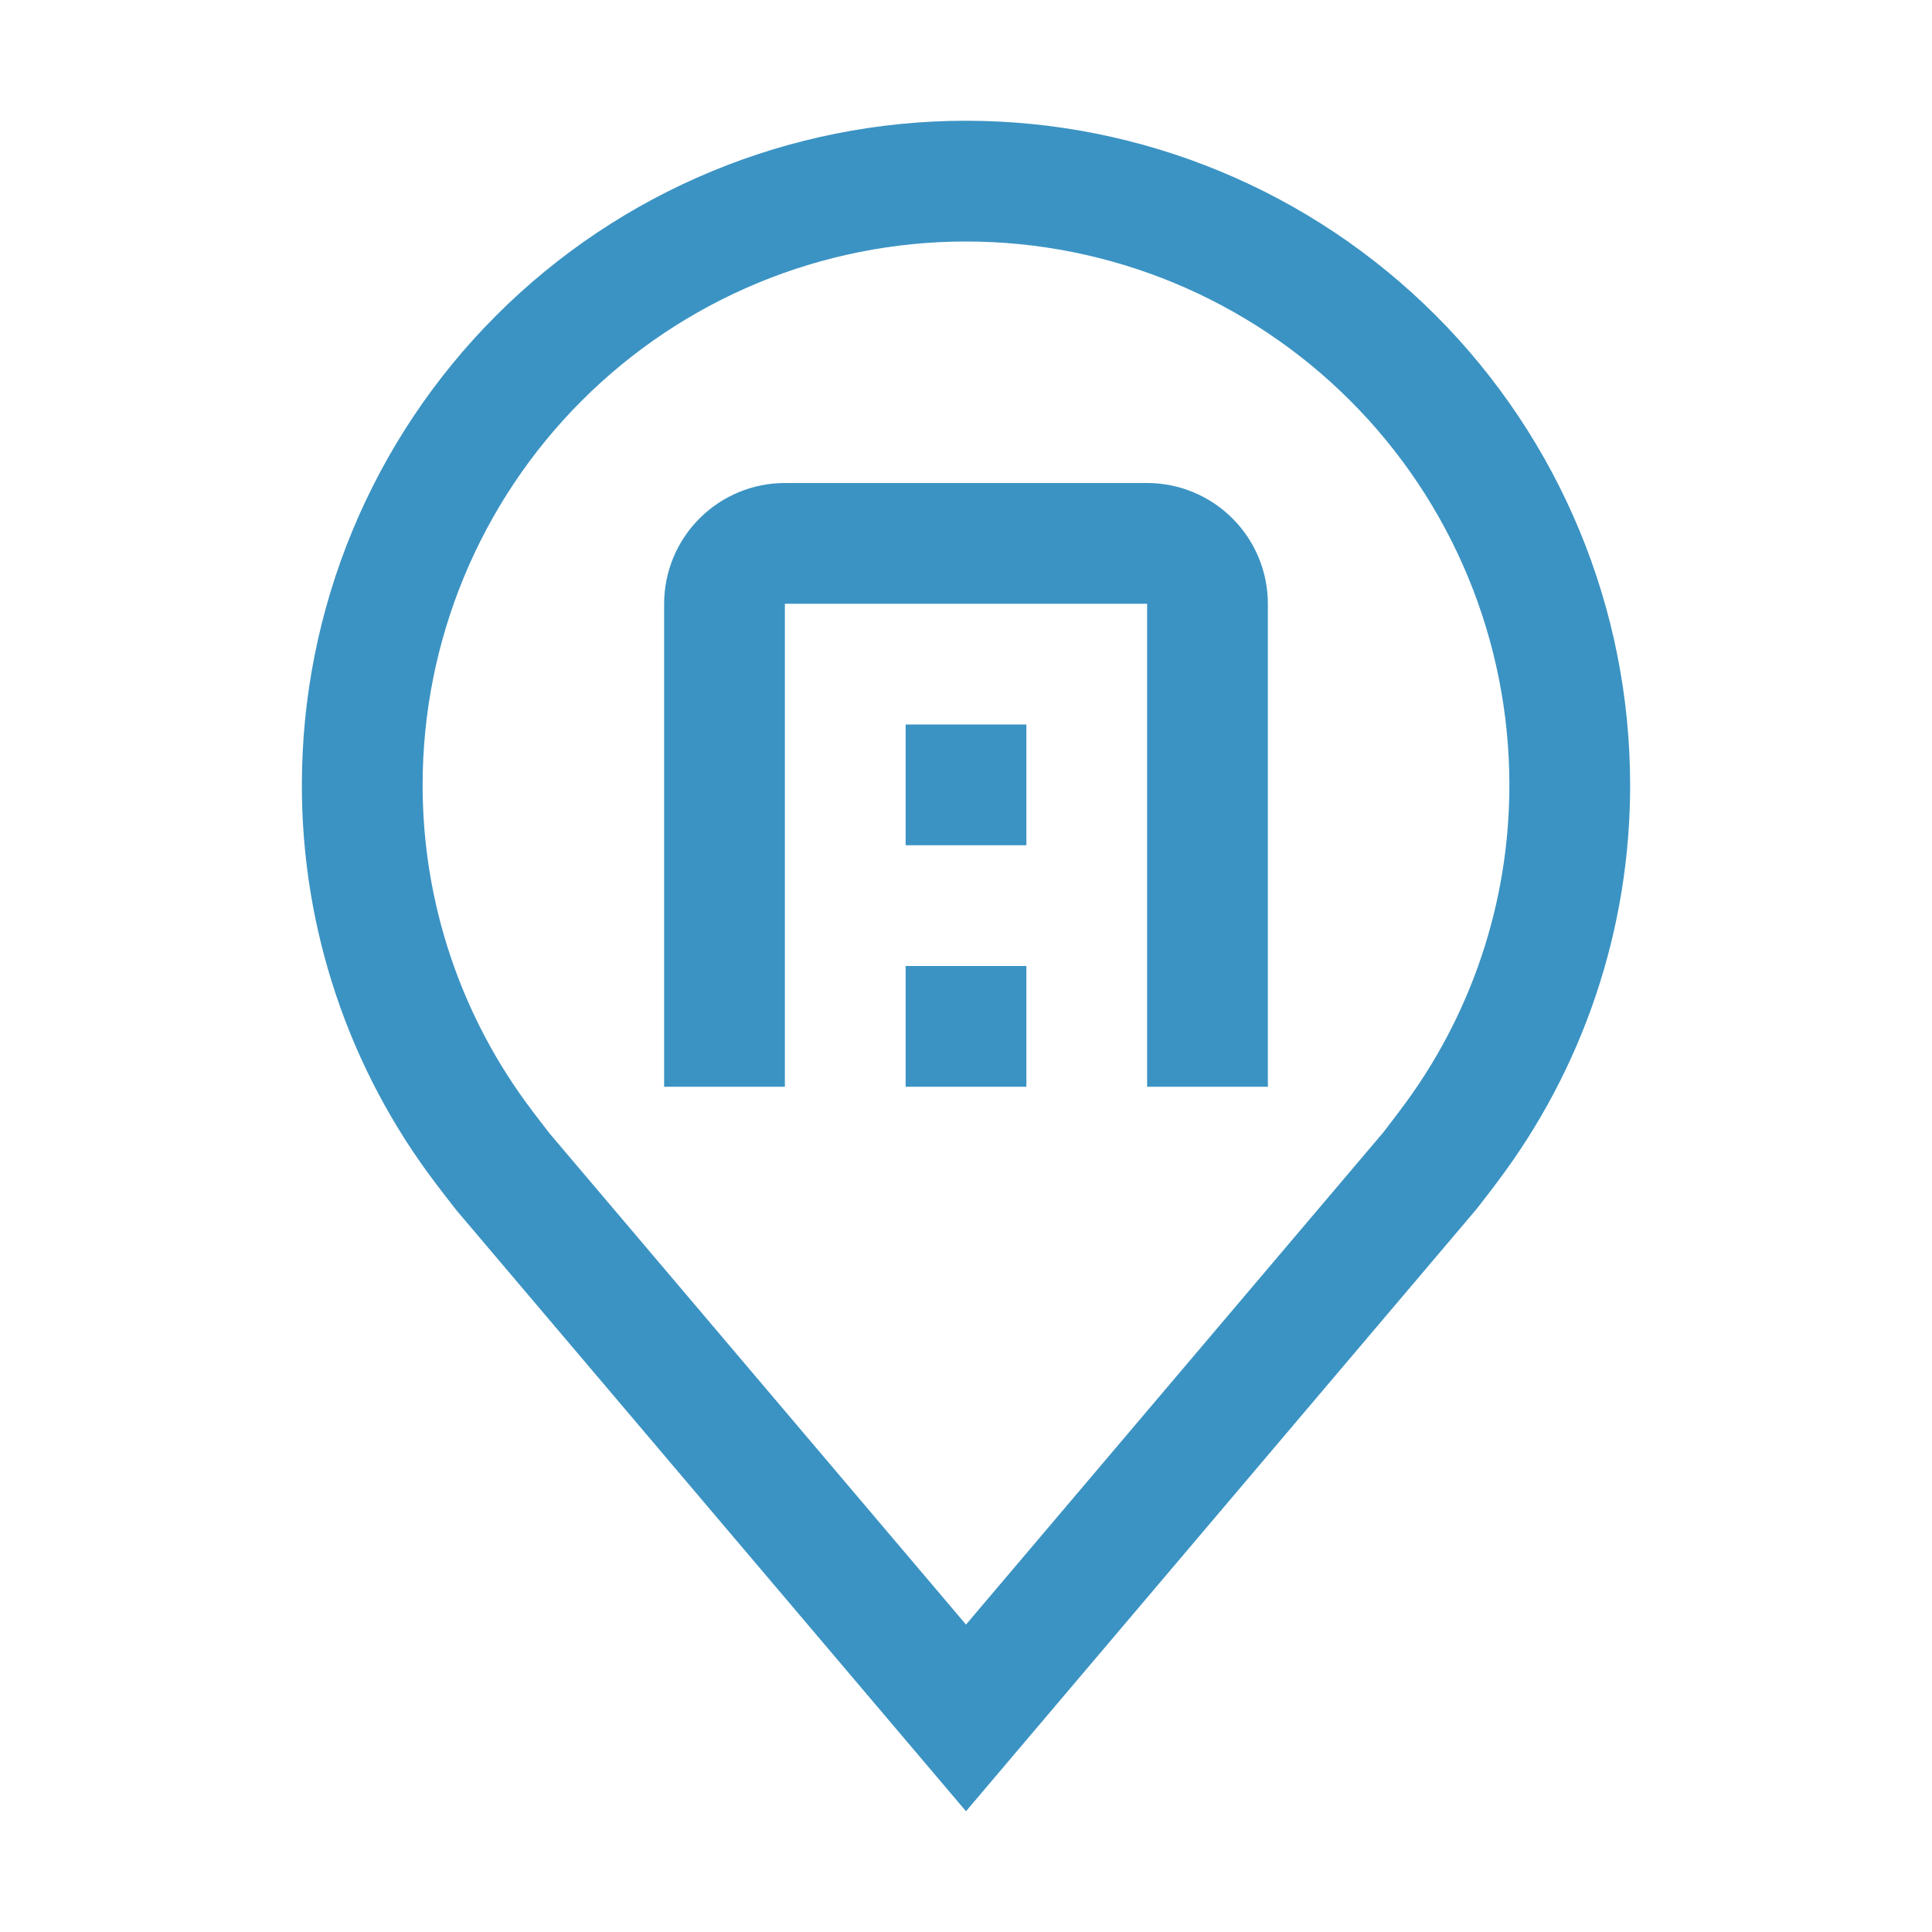
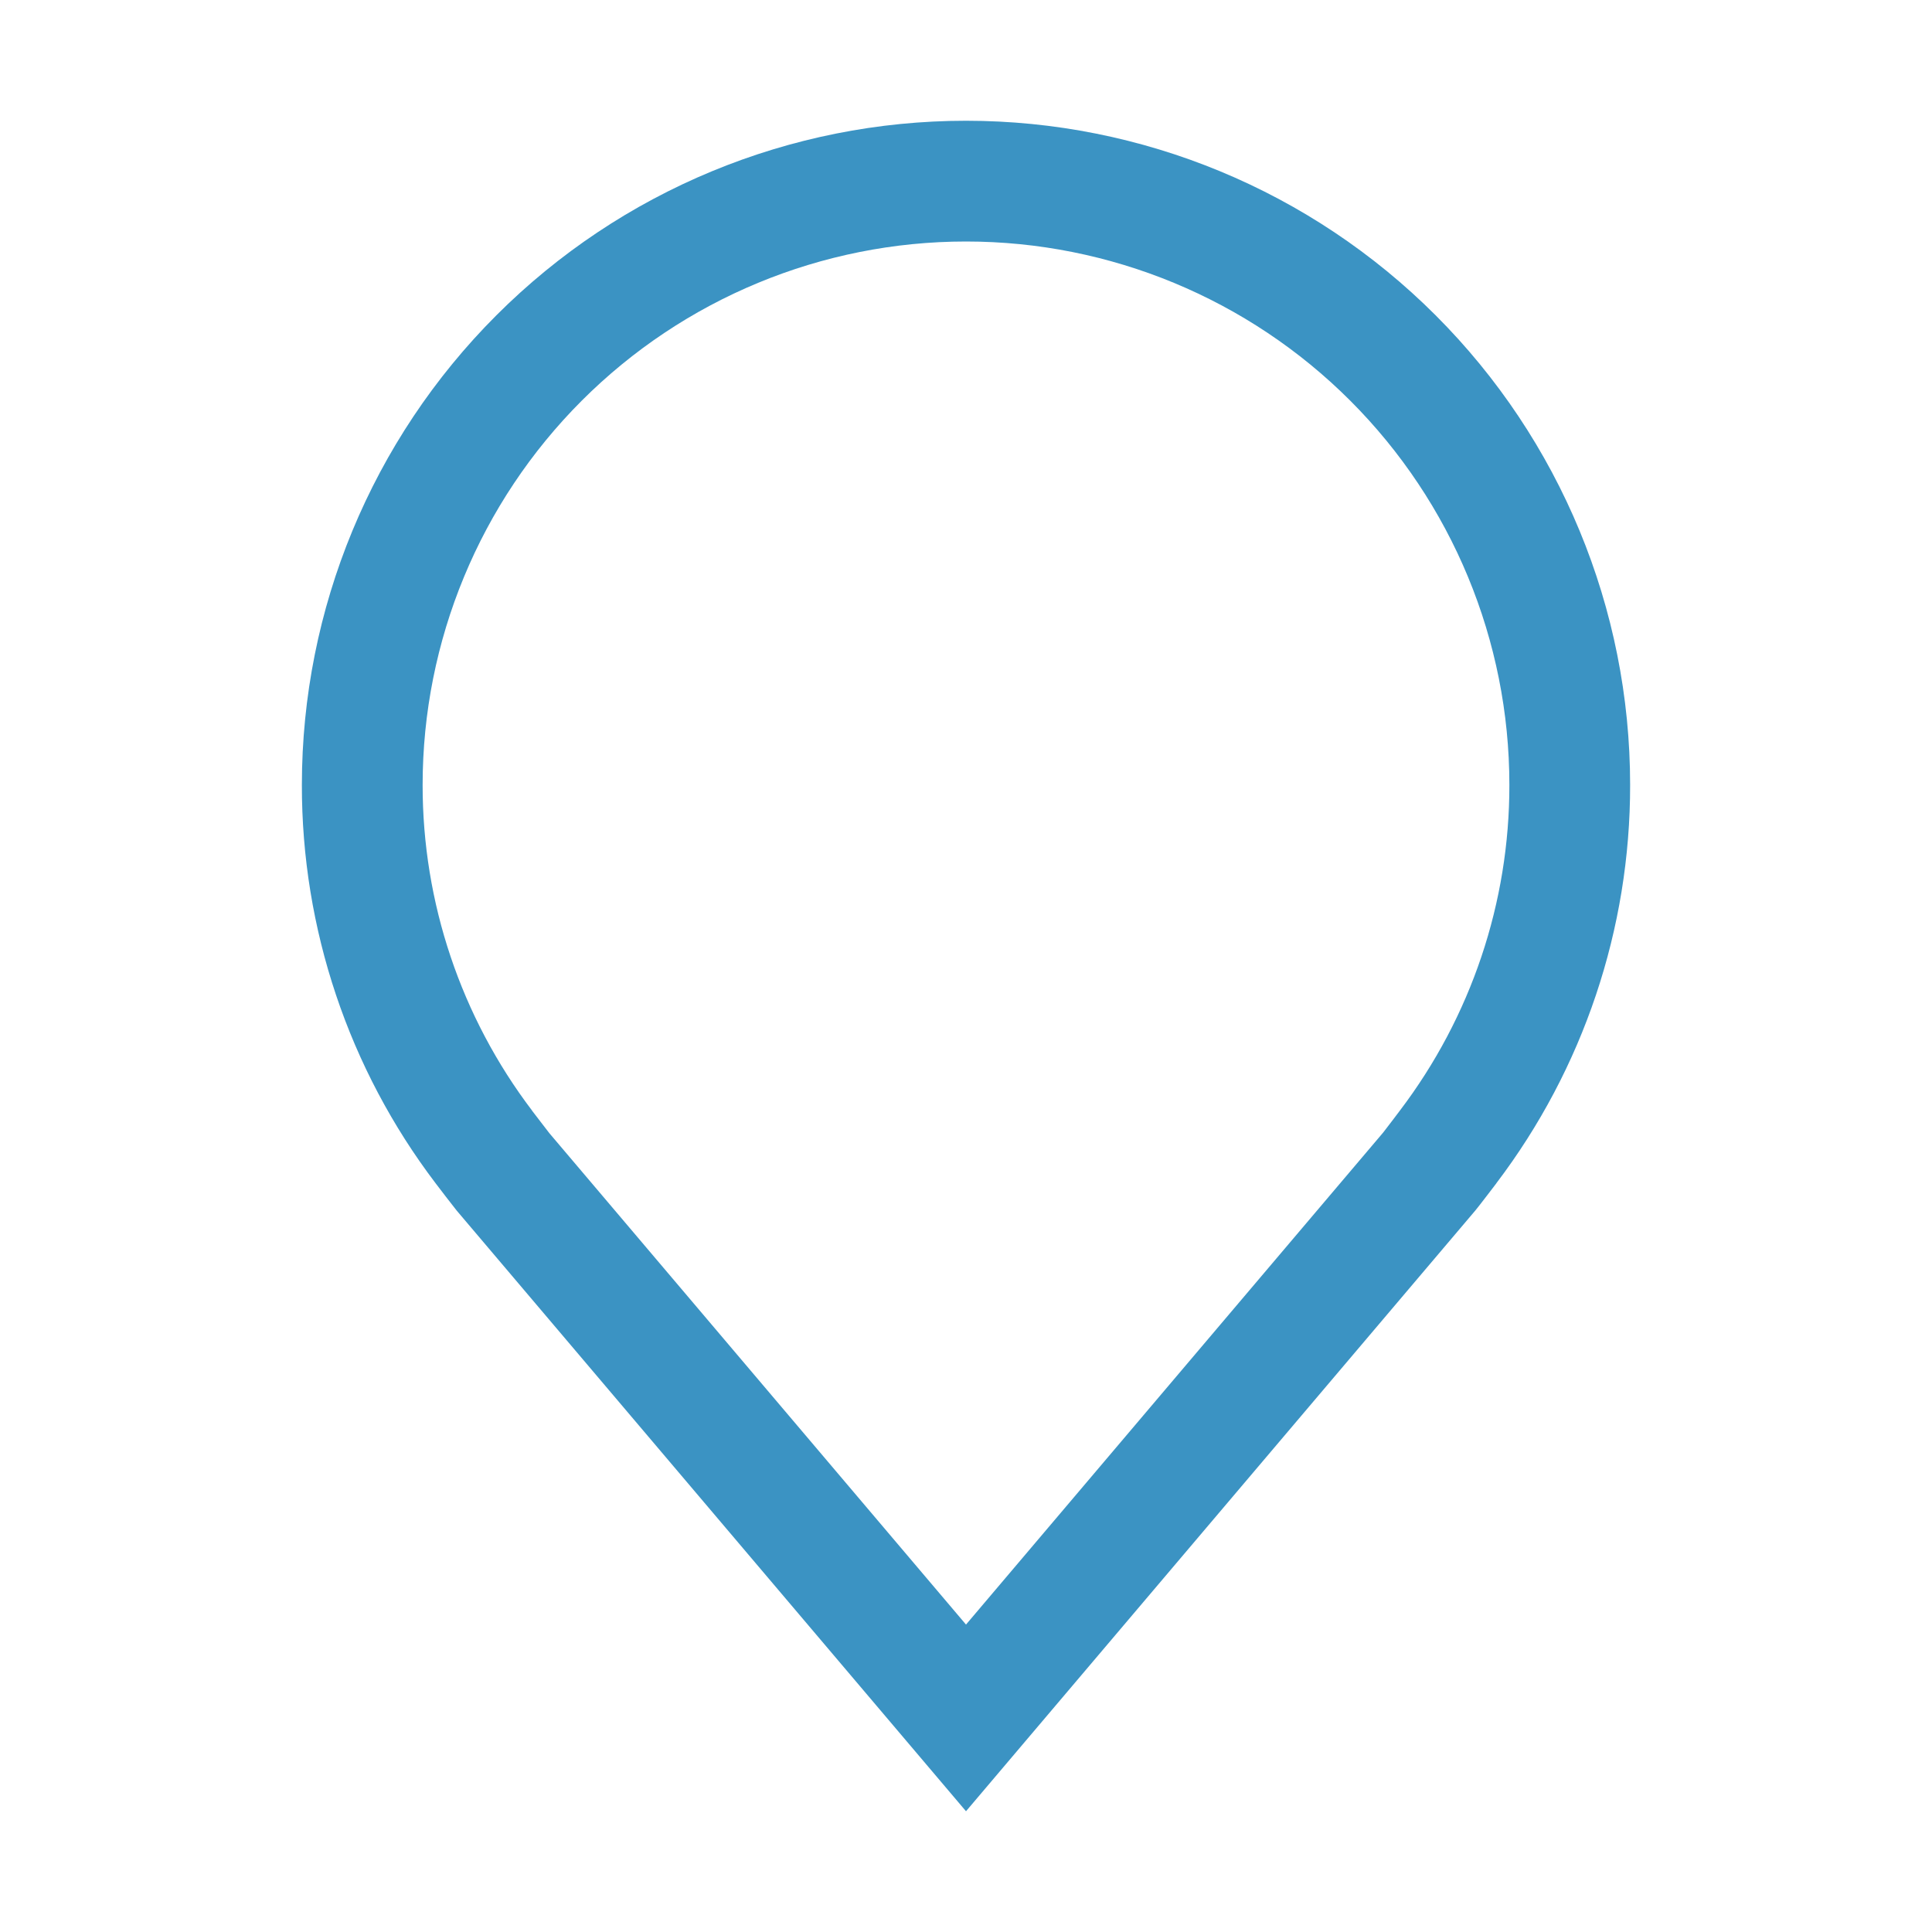
<svg xmlns="http://www.w3.org/2000/svg" width="48" height="48" viewBox="0 0 48 48" fill="none">
  <path d="M24 45L11.346 30.076C11.17 29.852 10.996 29.627 10.824 29.4C8.662 26.553 7.495 23.075 7.5 19.5C7.5 15.124 9.238 10.927 12.333 7.833C15.427 4.738 19.624 3 24 3C28.376 3 32.573 4.738 35.667 7.833C38.762 10.927 40.5 15.124 40.5 19.5C40.505 23.073 39.338 26.549 37.178 29.395L37.176 29.4C37.176 29.4 36.726 29.991 36.658 30.07L24 45ZM13.218 27.593C13.221 27.593 13.569 28.055 13.649 28.154L24 40.362L34.365 28.137C34.431 28.055 34.782 27.59 34.783 27.588C36.549 25.262 37.504 22.421 37.5 19.5C37.5 15.92 36.078 12.486 33.546 9.954C31.014 7.422 27.58 6 24 6C20.42 6 16.986 7.422 14.454 9.954C11.922 12.486 10.5 15.92 10.5 19.5C10.497 22.422 11.452 25.265 13.22 27.593H13.218Z" fill="#3B93C3" />
-   <path d="M31.5 27H28.5V15H19.5V27H16.5V15C16.501 14.205 16.817 13.442 17.38 12.88C17.942 12.317 18.705 12.001 19.5 12H28.5C29.295 12.001 30.058 12.317 30.62 12.88C31.183 13.442 31.499 14.205 31.5 15V27Z" fill="#3B93C3" />
-   <path d="M22.5 24H25.5V27H22.5V24ZM22.5 18H25.5V21H22.5V18Z" fill="#3B93C3" />
</svg>